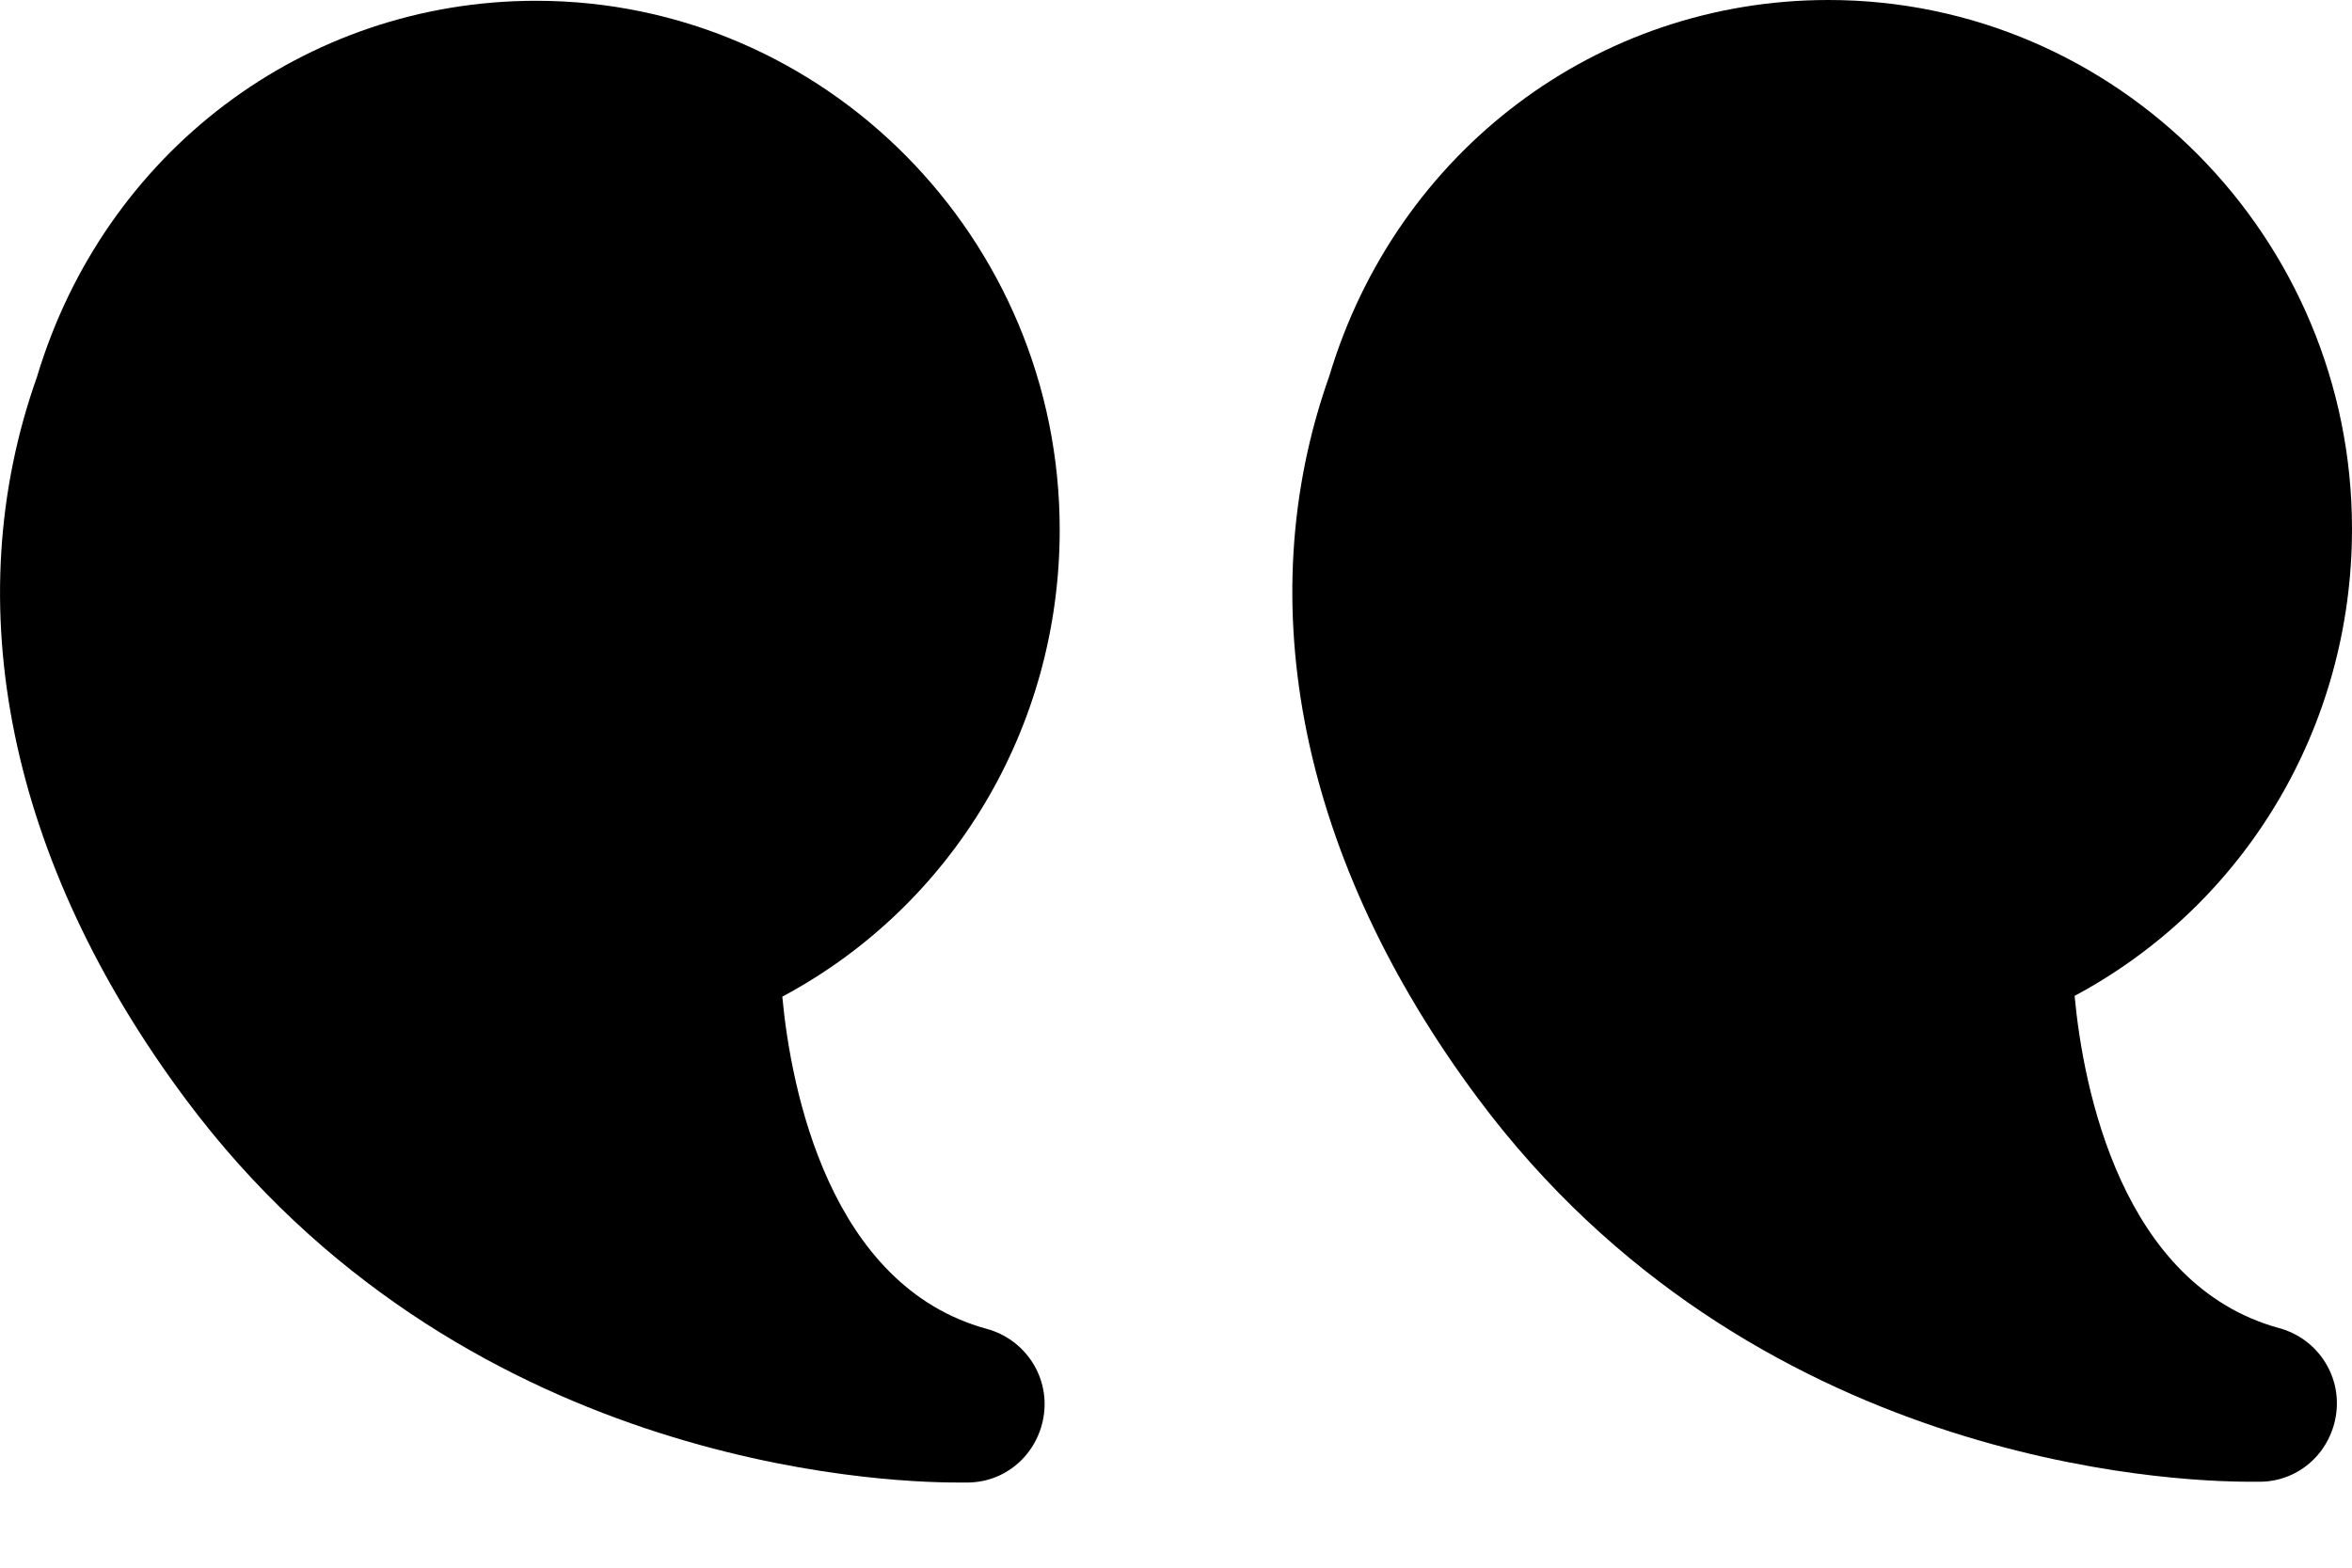
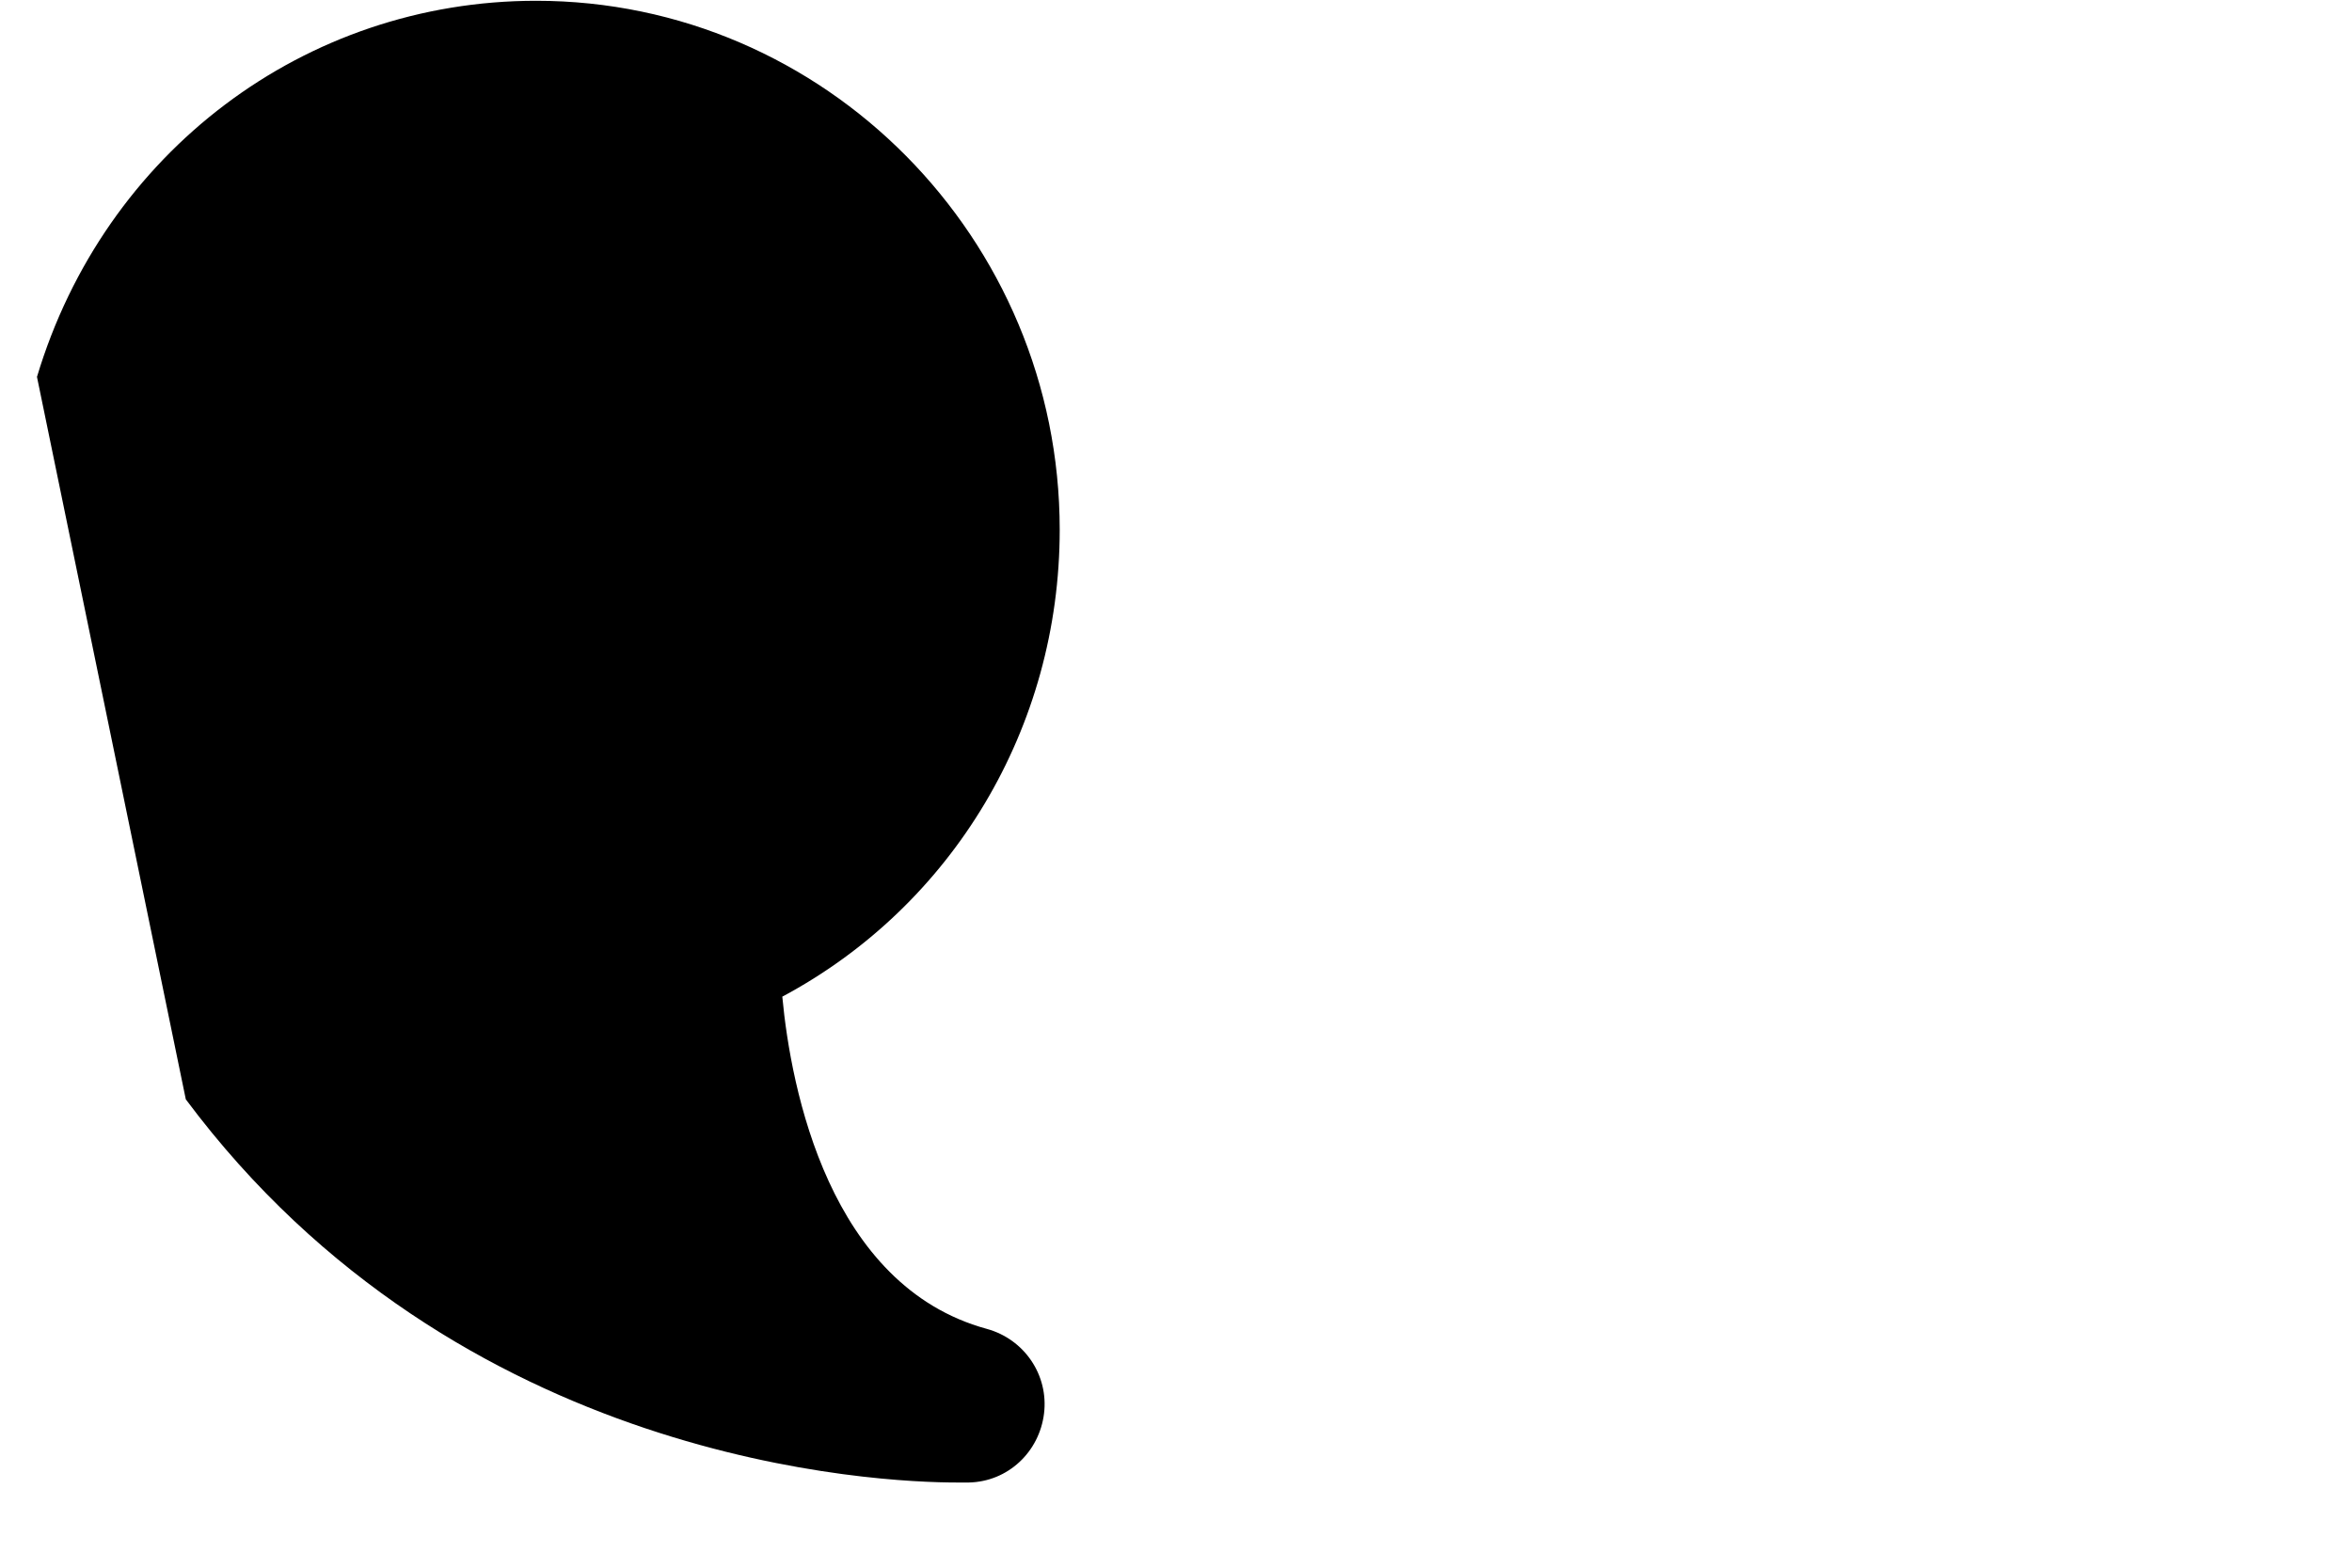
<svg xmlns="http://www.w3.org/2000/svg" width="18" height="12" viewBox="0 0 18 12" fill="none">
-   <path d="M13.993 0C16.201 0 18 1.817 18 4.048C18 5.566 17.178 6.927 15.877 7.623C15.943 8.331 16.237 9.836 17.442 10.166C17.73 10.244 17.916 10.52 17.88 10.814C17.844 11.108 17.604 11.336 17.304 11.342H17.214C16.627 11.342 13.4 11.21 11.312 8.409C9.957 6.591 9.555 4.618 10.173 2.879C10.689 1.158 12.224 0 13.993 0Z" fill="black" />
-   <path d="M0.283 2.885C0.799 1.164 2.334 0.006 4.103 0.006C6.311 0.006 8.11 1.824 8.11 4.055C8.11 5.572 7.288 6.934 5.987 7.629C6.053 8.337 6.347 9.843 7.552 10.172C7.84 10.251 8.026 10.526 7.99 10.82C7.954 11.114 7.714 11.342 7.414 11.348H7.324C6.736 11.348 3.51 11.216 1.422 8.415C0.067 6.598 -0.335 4.625 0.283 2.885Z" fill="black" />
+   <path d="M0.283 2.885C0.799 1.164 2.334 0.006 4.103 0.006C6.311 0.006 8.11 1.824 8.11 4.055C8.11 5.572 7.288 6.934 5.987 7.629C6.053 8.337 6.347 9.843 7.552 10.172C7.84 10.251 8.026 10.526 7.99 10.82C7.954 11.114 7.714 11.342 7.414 11.348H7.324C6.736 11.348 3.51 11.216 1.422 8.415Z" fill="black" />
</svg>